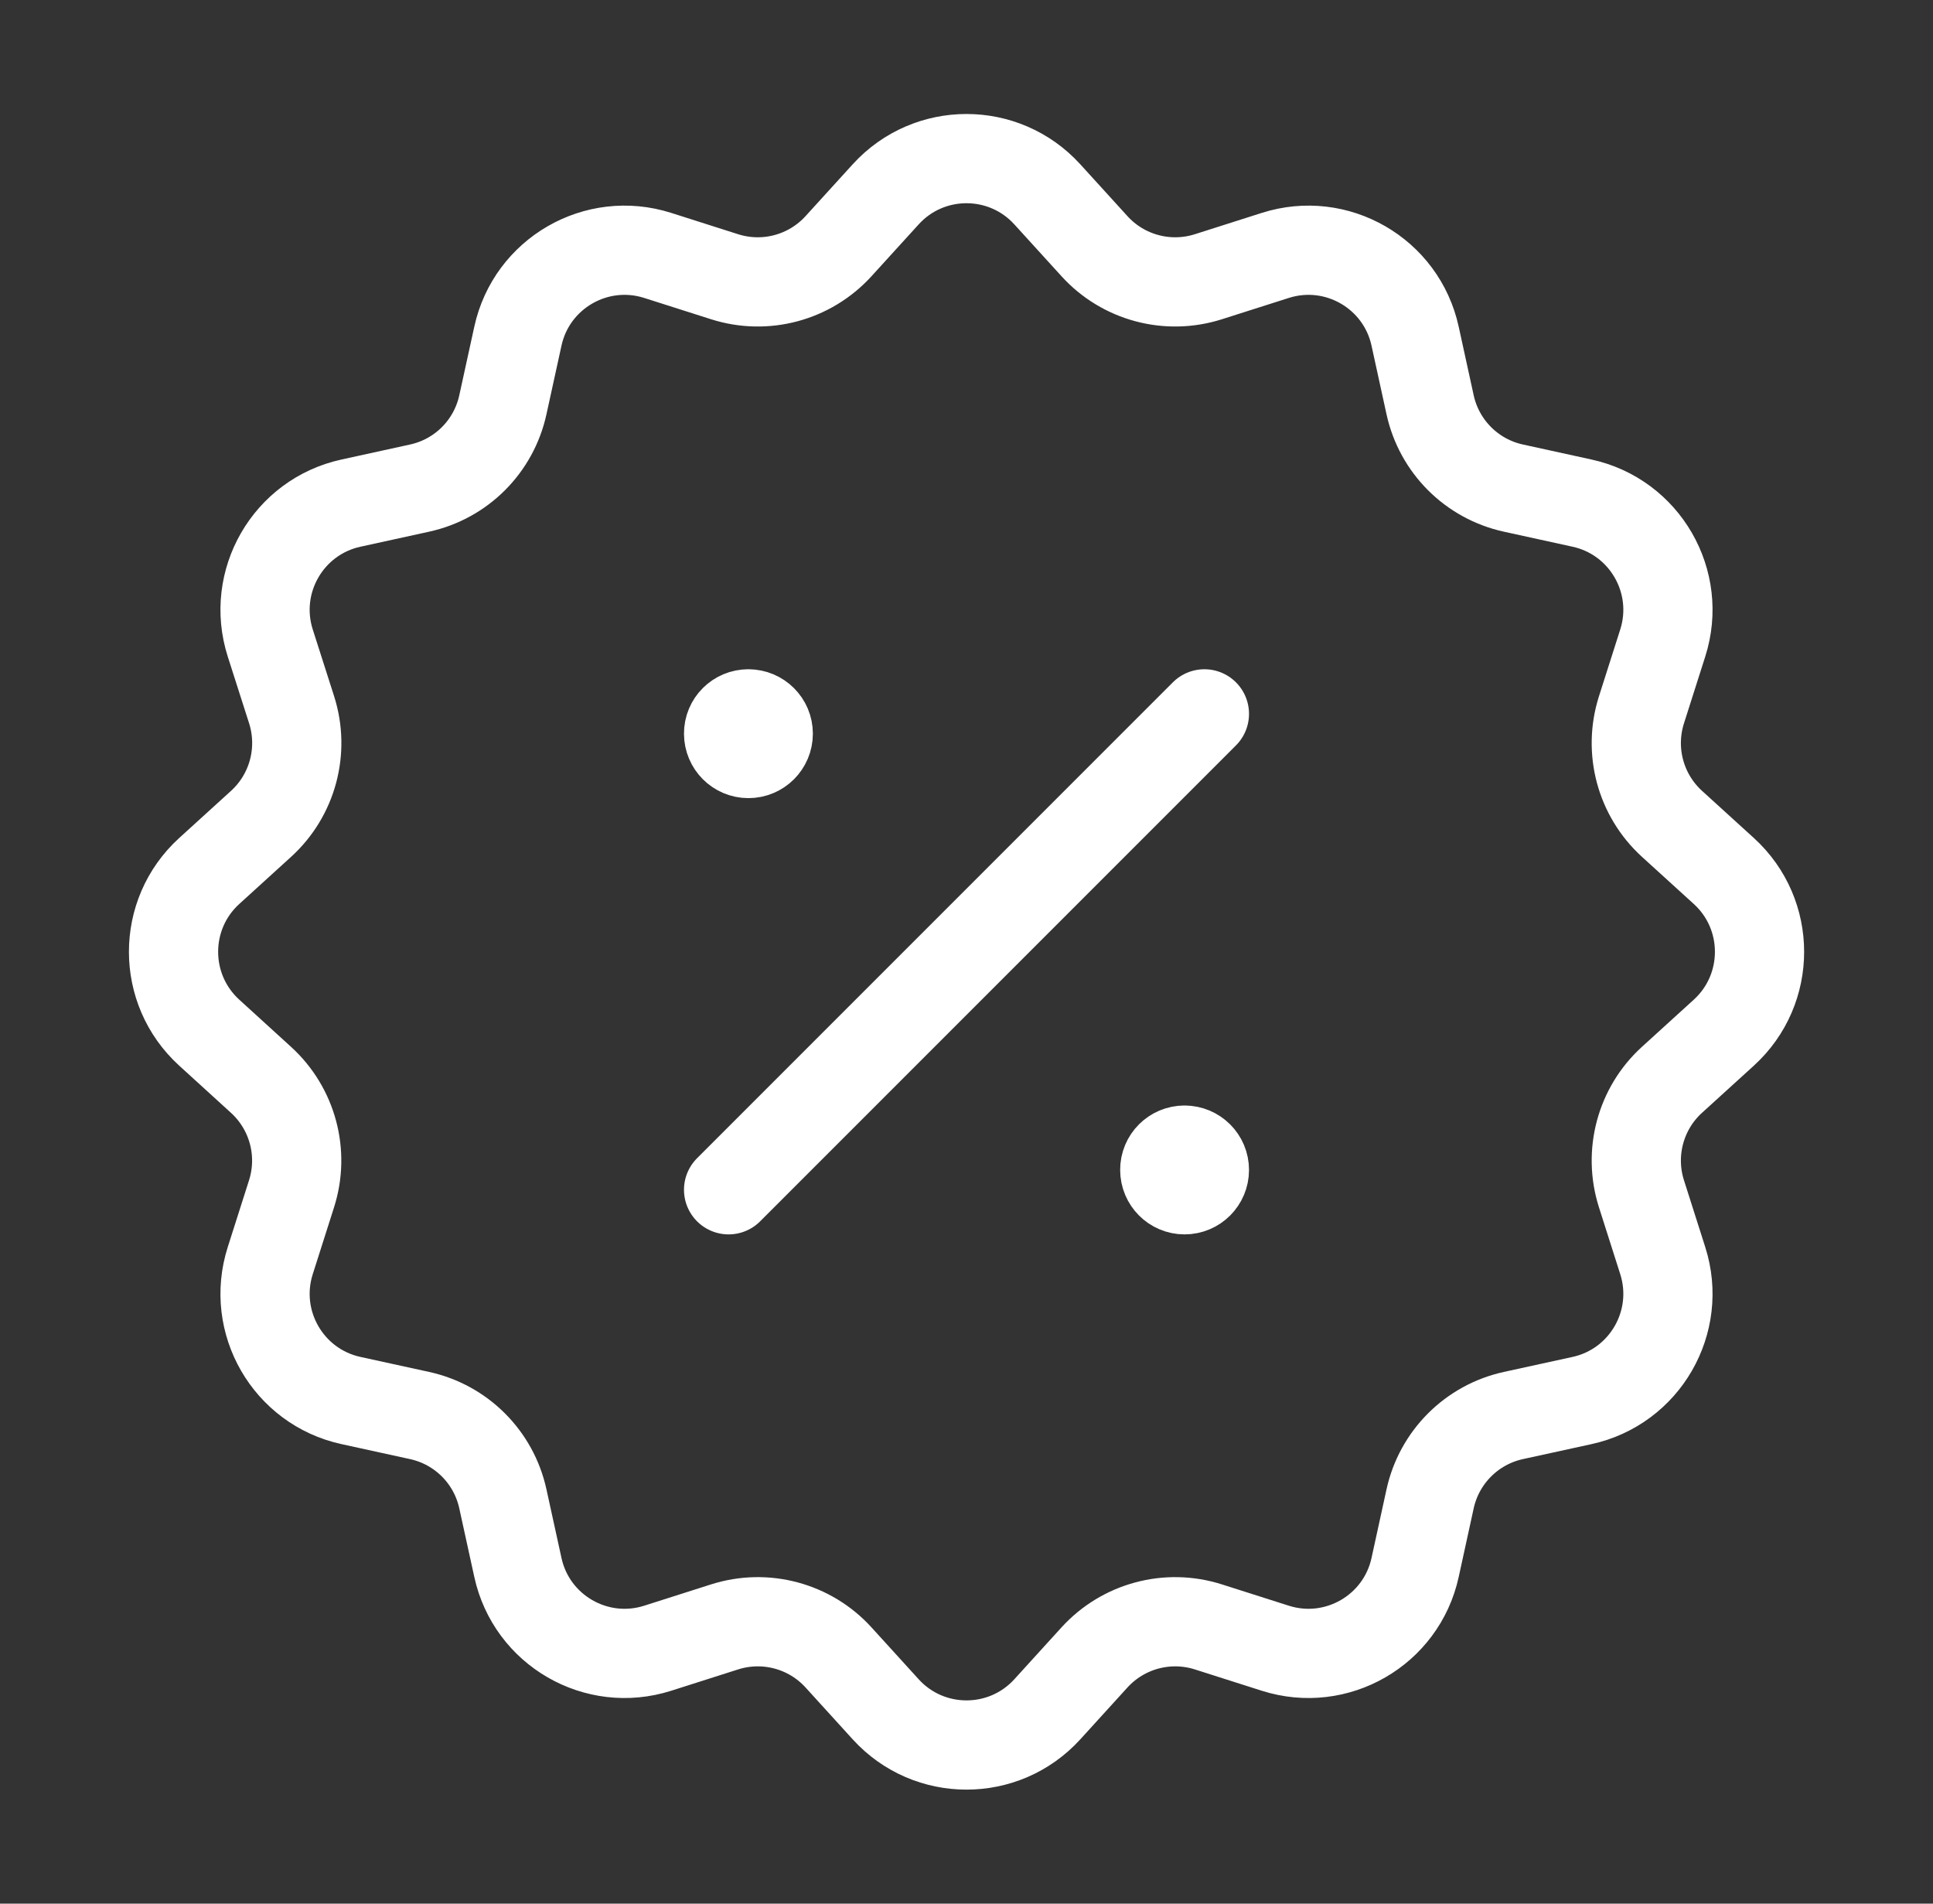
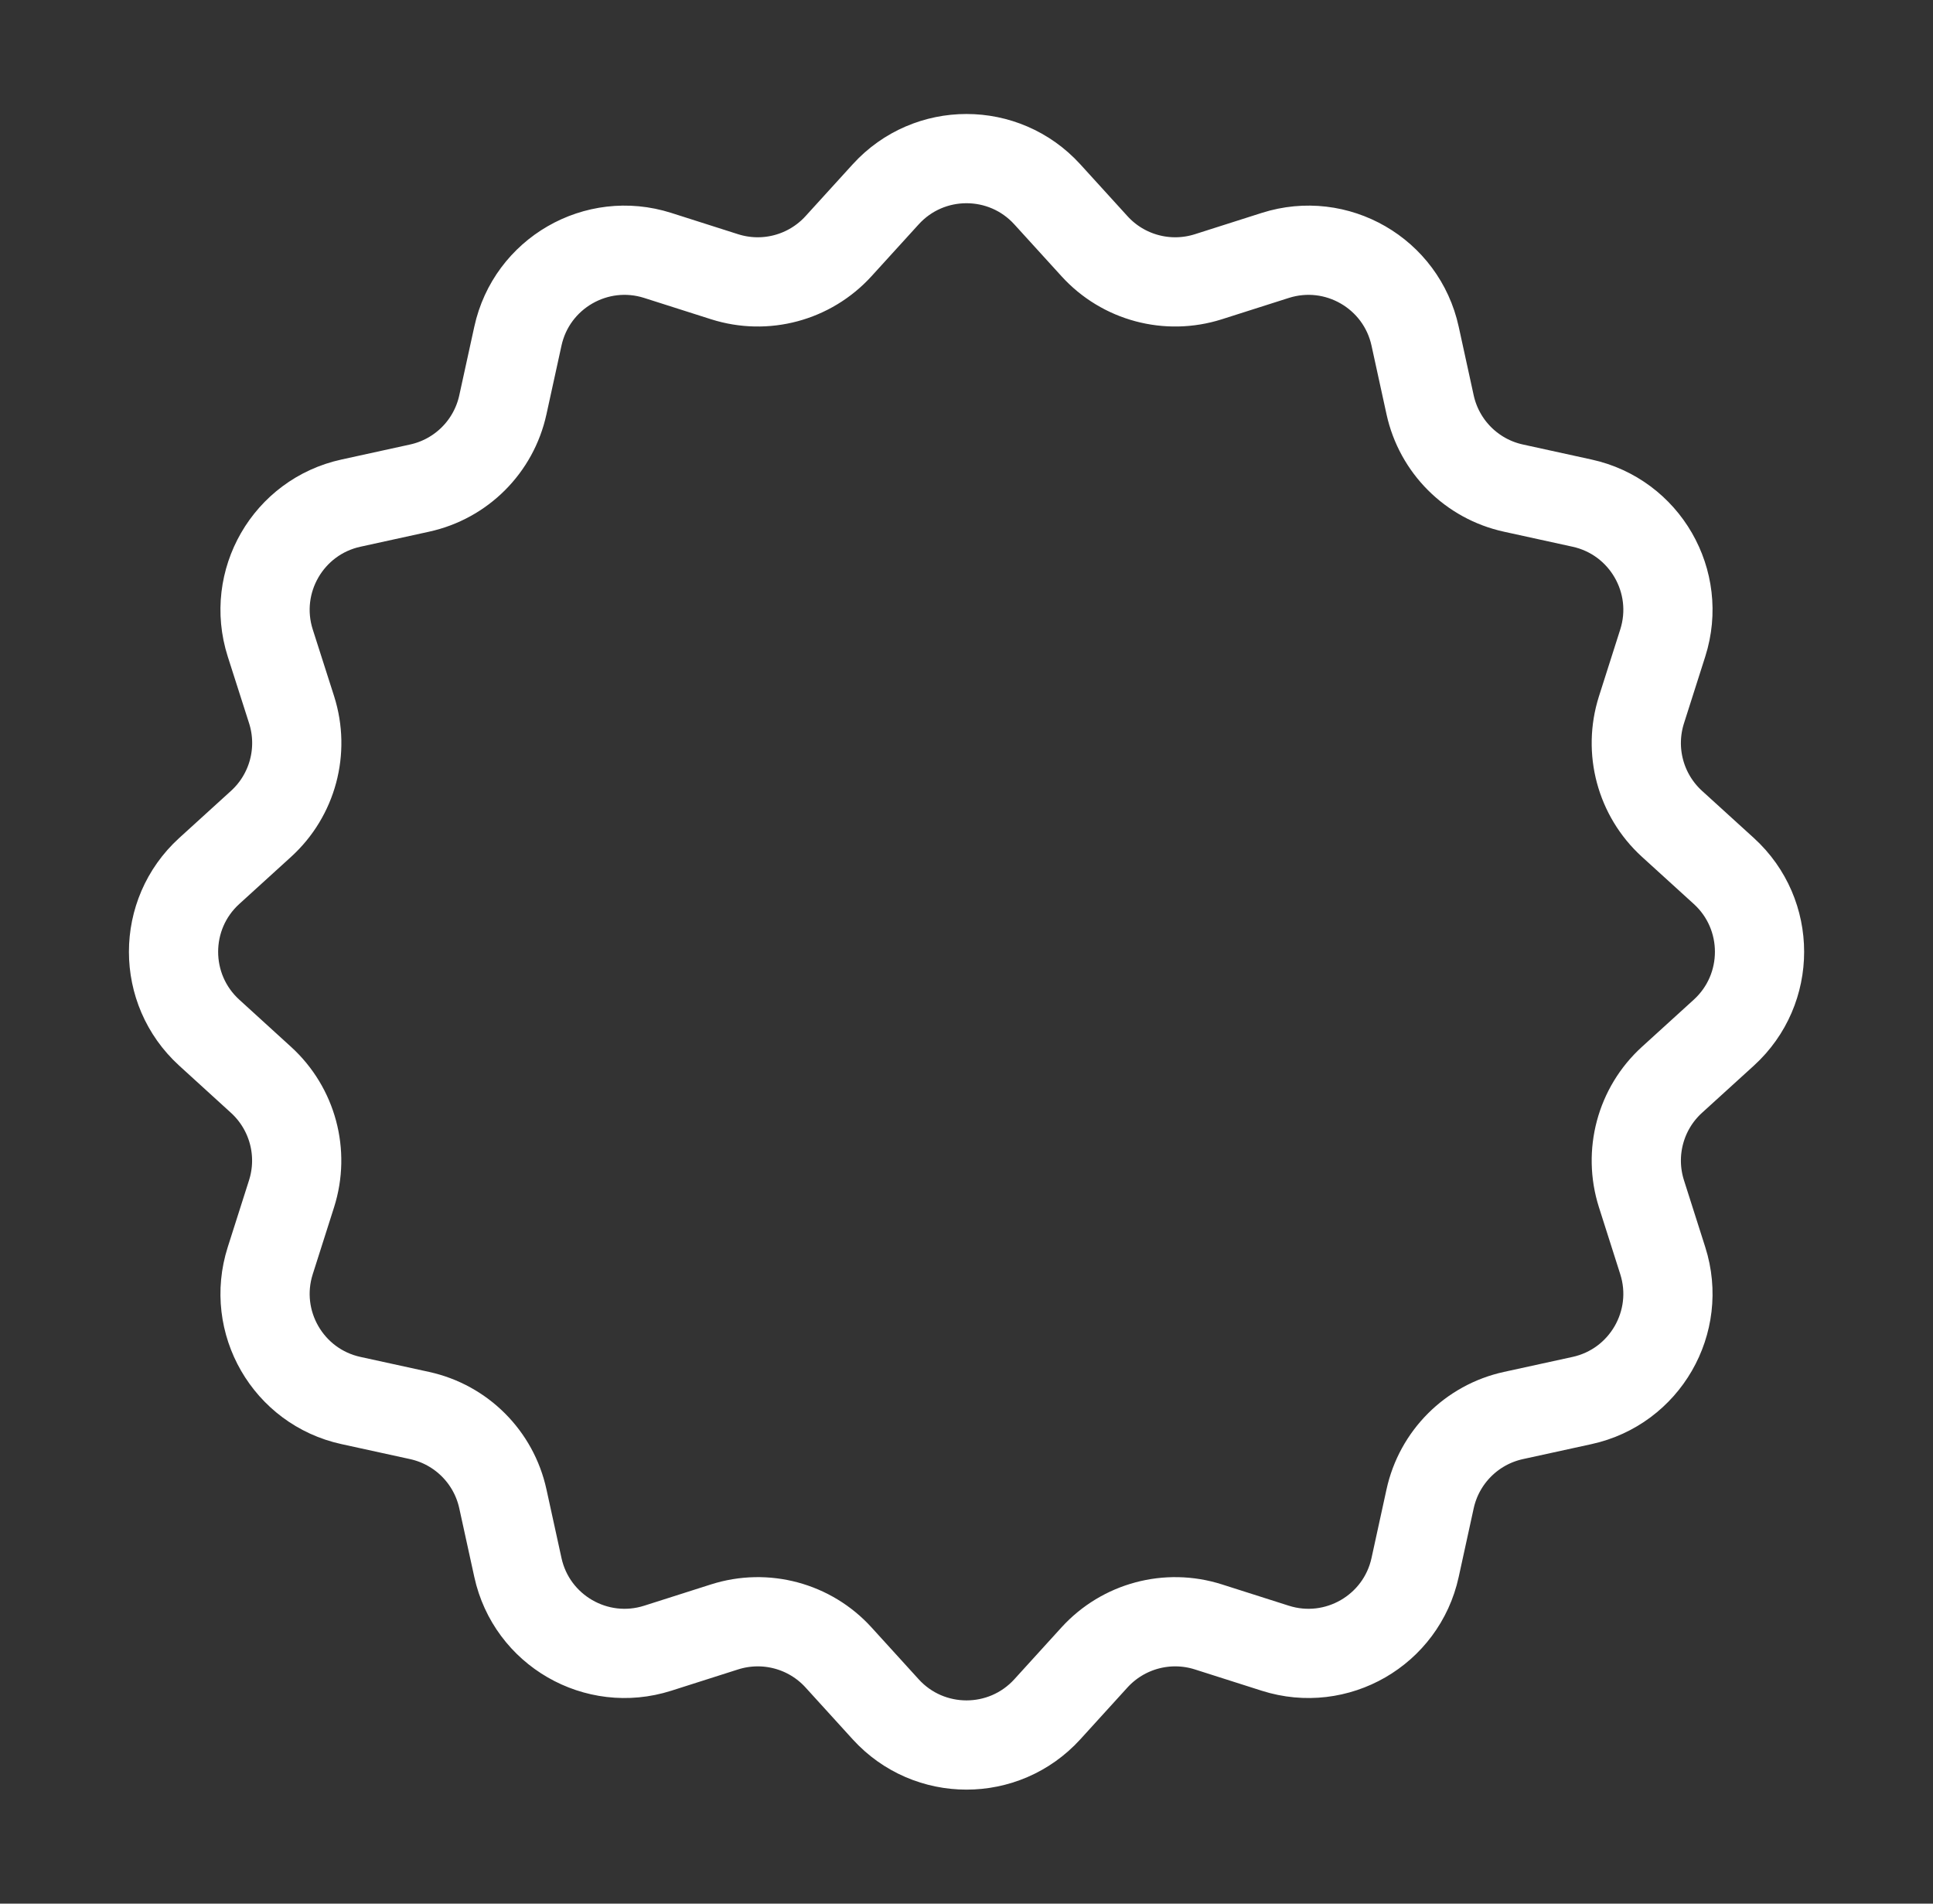
<svg xmlns="http://www.w3.org/2000/svg" width="65" height="64" viewBox="0 0 65 64" fill="none">
  <rect x="0" y="0" width="65" height="64" fill="#333333" stroke="none" />
  <path fill-rule="evenodd" clip-rule="evenodd" d="M50.892 16.41L53.199 16.915C55.31 17.376 56.569 19.555 55.913 21.616L55.196 23.866C54.761 25.235 55.161 26.728 56.222 27.696L57.969 29.285C59.566 30.741 59.566 33.258 57.969 34.715L56.222 36.304C55.161 37.269 54.761 38.765 55.196 40.133L55.913 42.384C56.569 44.445 55.31 46.624 53.199 47.085L50.892 47.589C49.489 47.896 48.396 48.989 48.089 50.392L47.585 52.699C47.124 54.81 44.945 56.069 42.884 55.413L40.633 54.696C39.265 54.261 37.772 54.661 36.804 55.722L35.215 57.469C33.758 59.066 31.241 59.066 29.785 57.469L28.196 55.722C27.23 54.661 25.735 54.261 24.366 54.696L22.116 55.413C20.055 56.069 17.876 54.81 17.415 52.699L16.91 50.392C16.604 48.989 15.511 47.896 14.108 47.589L11.801 47.085C9.689 46.624 8.431 44.445 9.087 42.384L9.804 40.133C10.239 38.765 9.839 37.272 8.777 36.304L7.033 34.715C5.436 33.258 5.436 30.741 7.033 29.285L8.78 27.696C9.841 26.73 10.241 25.235 9.807 23.866L9.087 21.616C8.431 19.555 9.689 17.376 11.801 16.915L14.108 16.41C15.511 16.104 16.604 15.011 16.91 13.608L17.415 11.301C17.876 9.189 20.055 7.931 22.116 8.587L24.366 9.304C25.735 9.739 27.228 9.339 28.196 8.277L29.785 6.531C31.241 4.933 33.758 4.933 35.215 6.531L36.804 8.277C37.769 9.339 39.265 9.739 40.633 9.304L42.884 8.587C44.945 7.931 47.124 9.189 47.585 11.301L48.089 13.608C48.396 15.011 49.489 16.104 50.892 16.41Z" stroke="white" stroke-width="3" stroke-linecap="round" stroke-linejoin="round" />
-   <path d="M24.5 40L40.5 24" stroke="white" stroke-width="3" stroke-linecap="round" stroke-linejoin="round" />
-   <path d="M25.164 24C24.796 24 24.497 24.298 24.5 24.666C24.5 25.034 24.799 25.333 25.167 25.333C25.535 25.333 25.834 25.034 25.834 24.666C25.834 24.298 25.535 24 25.164 24" stroke="white" stroke-width="3" stroke-linecap="round" stroke-linejoin="round" />
-   <path d="M39.831 38.667C39.463 38.667 39.164 38.965 39.167 39.333C39.167 39.701 39.465 40 39.833 40C40.201 40 40.5 39.701 40.5 39.333C40.5 38.965 40.201 38.667 39.831 38.667" stroke="white" stroke-width="3" stroke-linecap="round" stroke-linejoin="round" />
</svg>